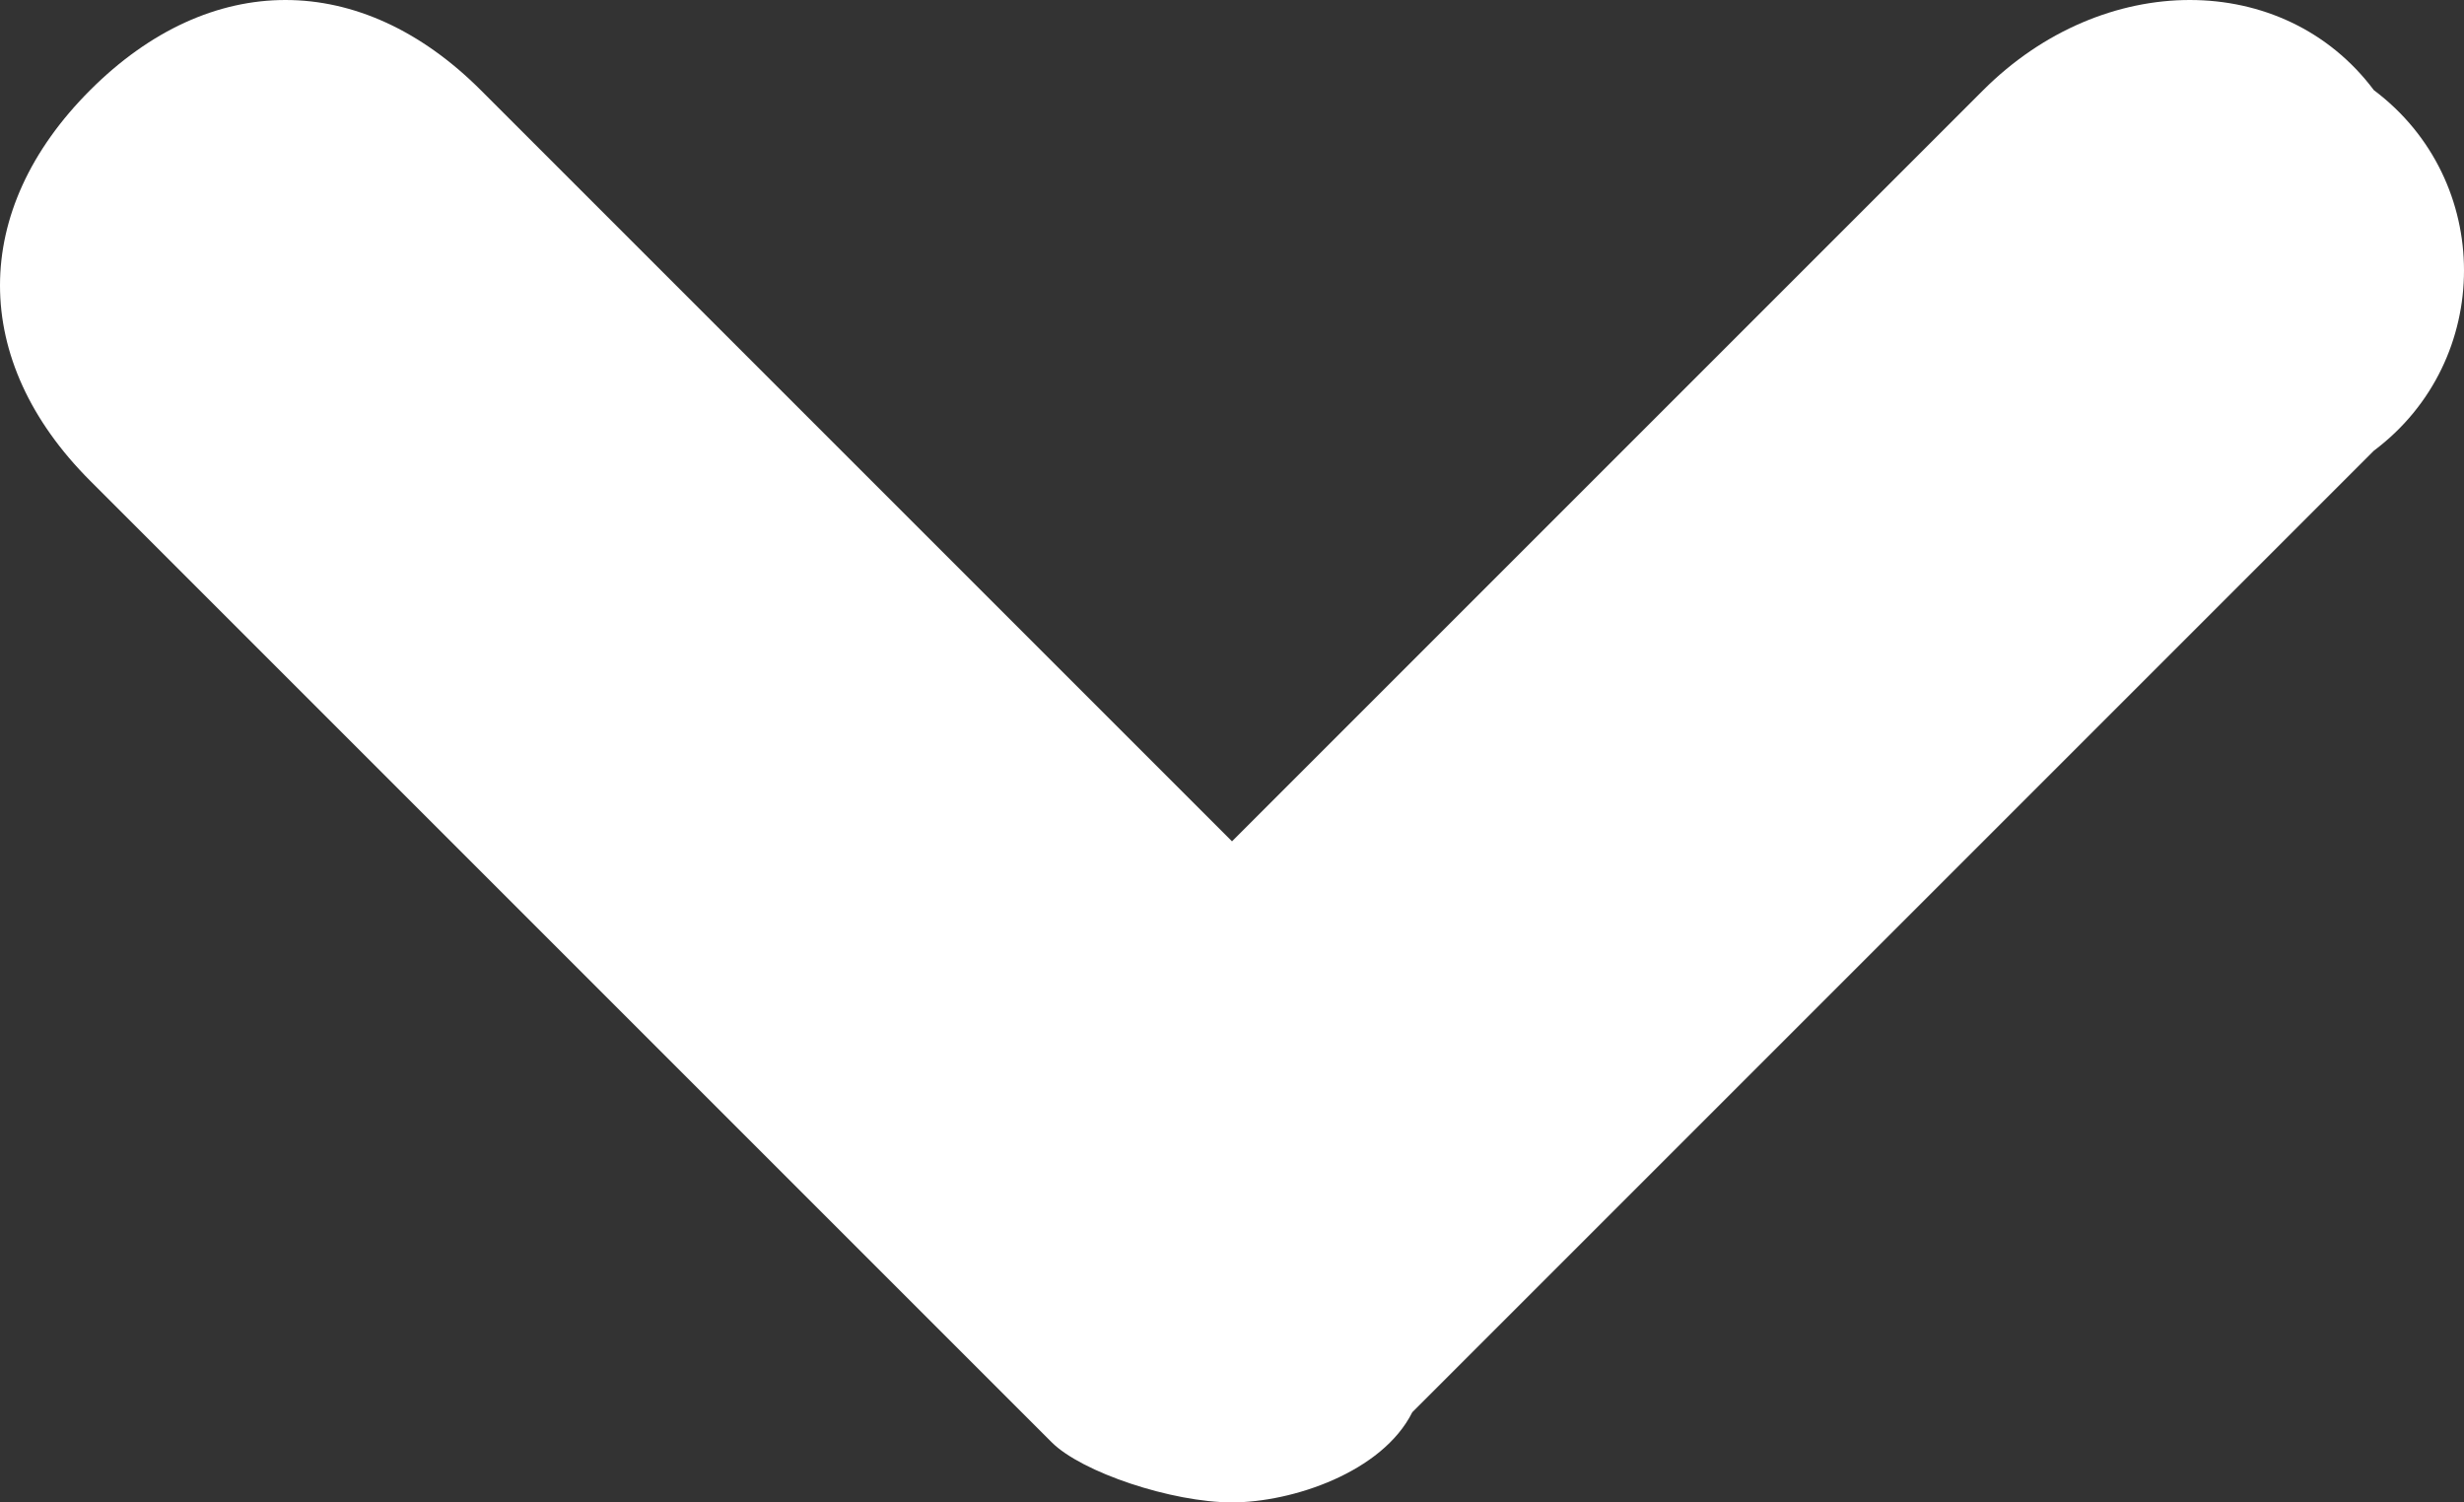
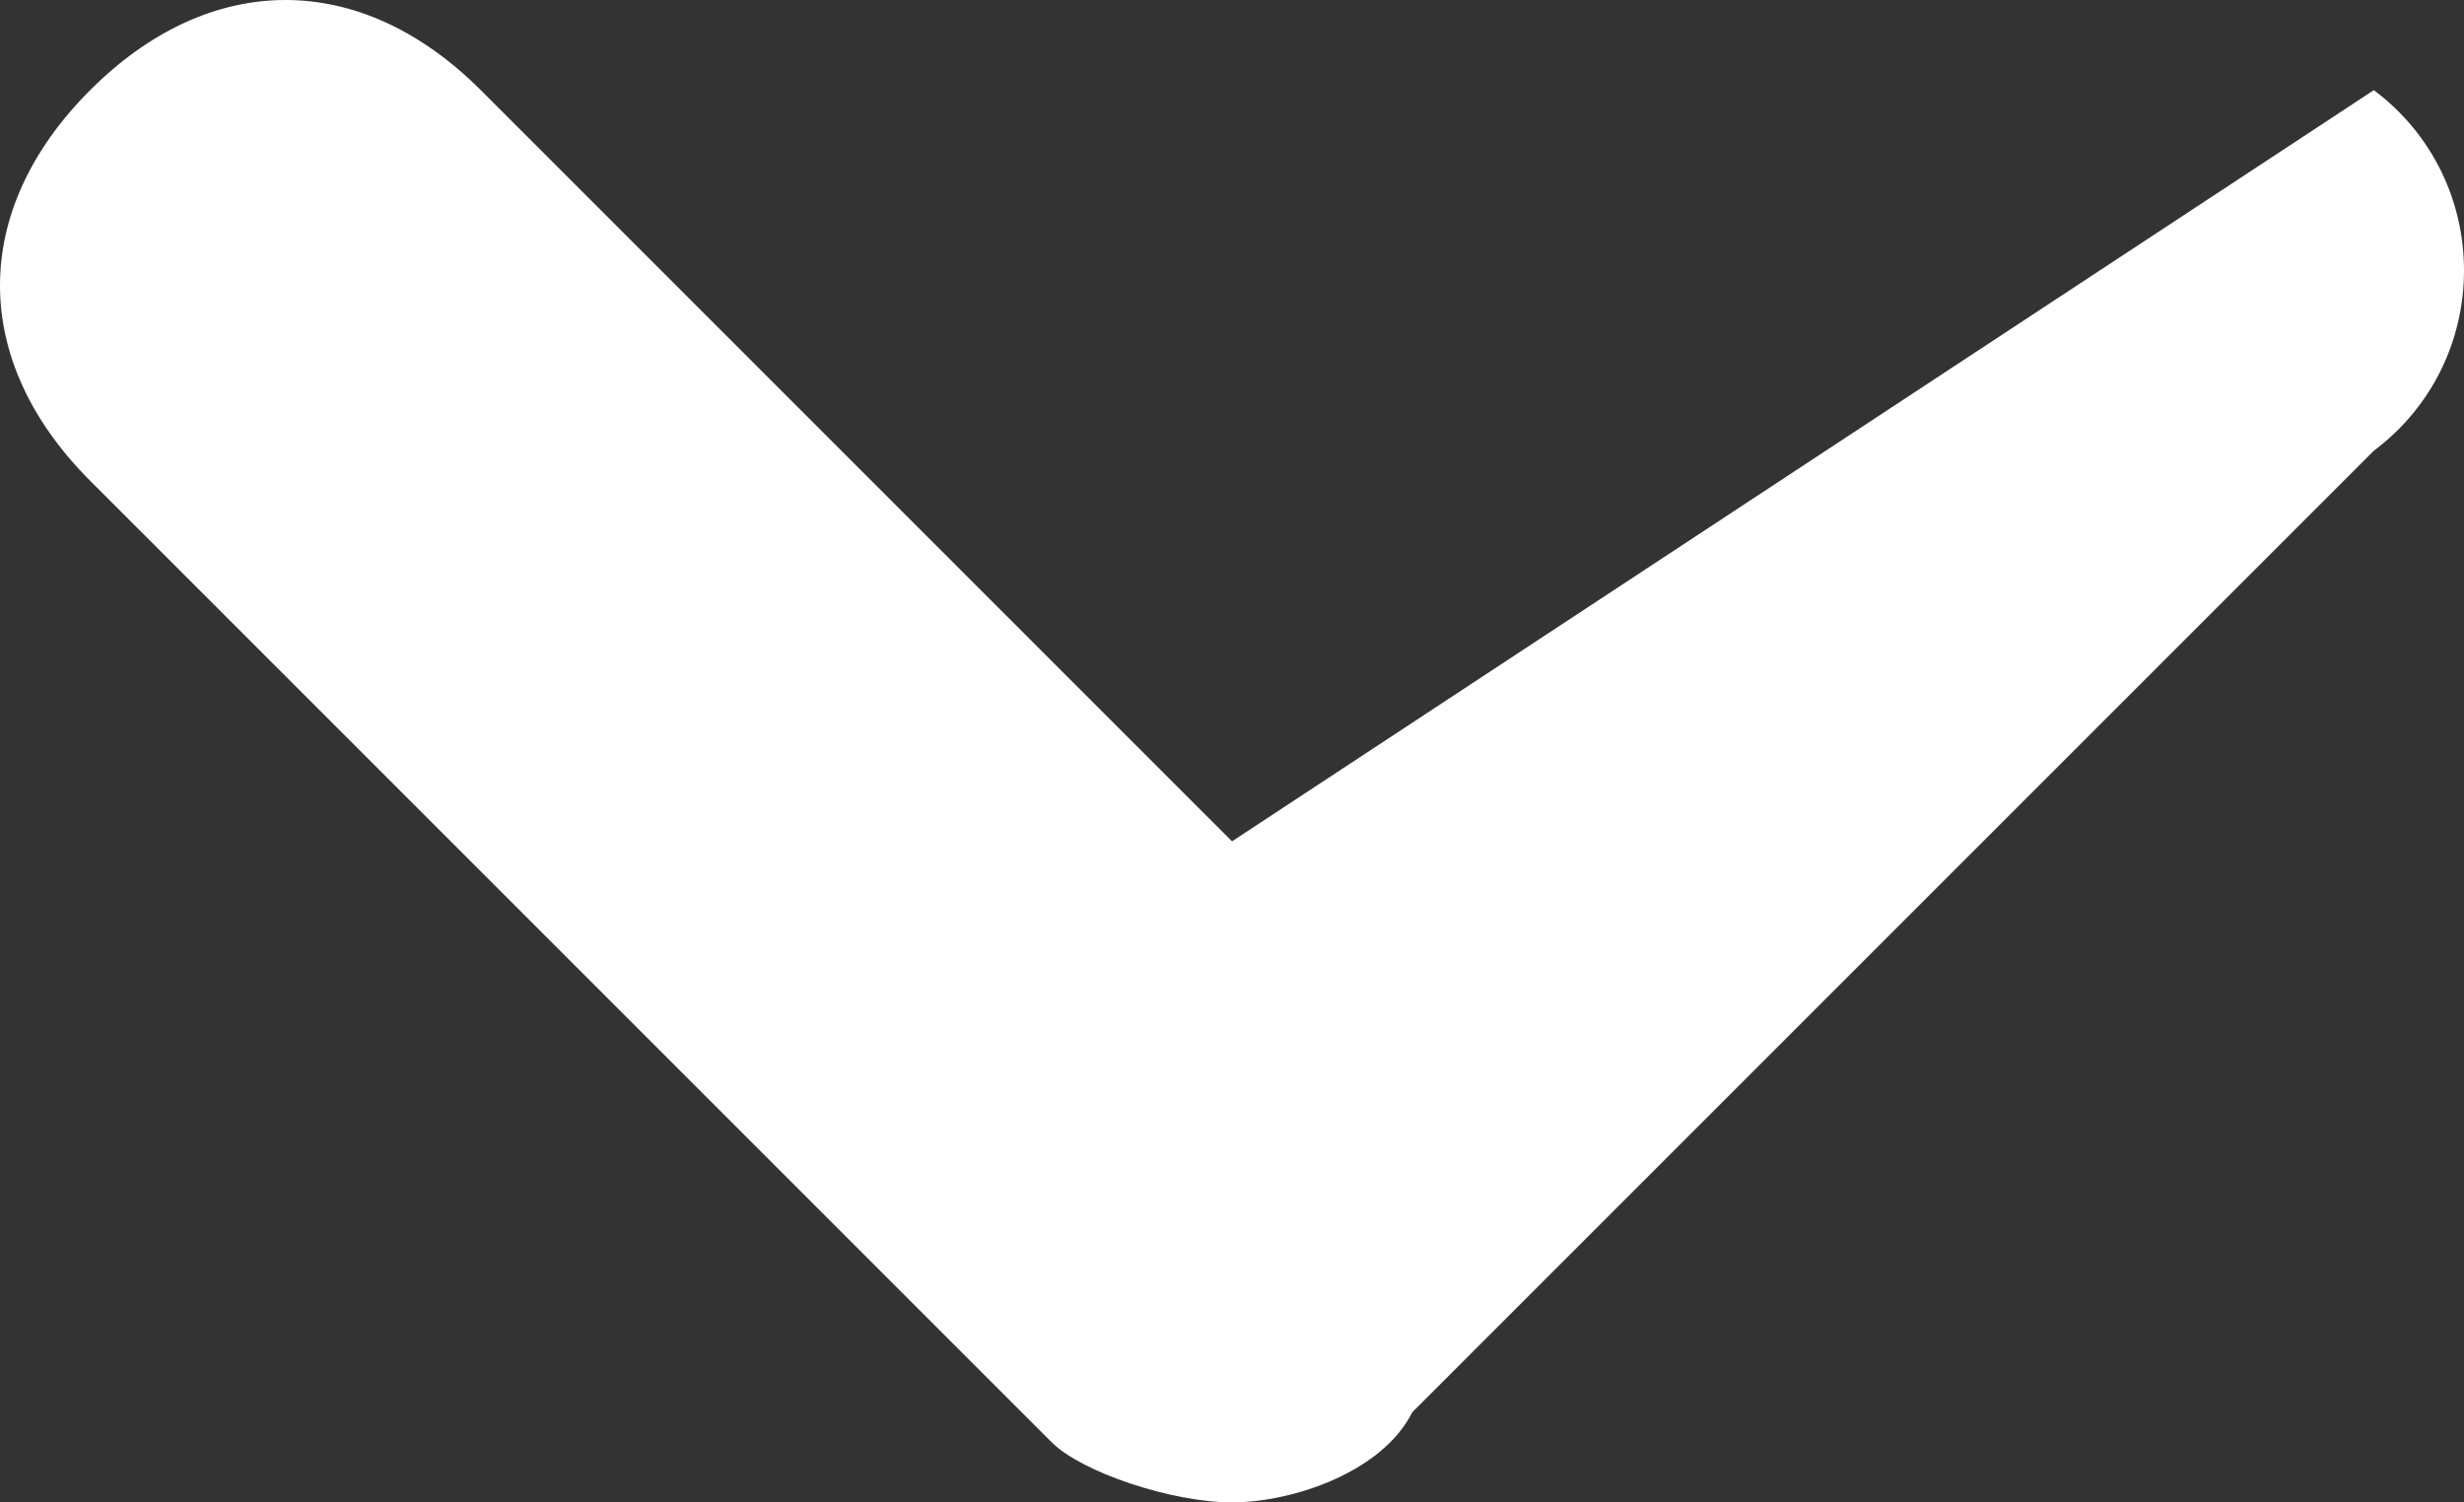
<svg xmlns="http://www.w3.org/2000/svg" version="1.1" id="Isolation_Mode" x="0px" y="0px" viewBox="0 0 8.2 5" style="enable-background:new 0 0 8.2 5;" xml:space="preserve">
  <rect x="0" y="0" width="8.2" height="5" fill="#333333" stroke="none" />
  <style type="text/css">
	.st0{fill:#FFFFFF;}
</style>
-   <path class="st0" d="M7.9,0.3C7.6-0.1,7-0.1,6.6,0.3L4.1,2.8L1.6,0.3c-0.4-0.4-0.9-0.4-1.3,0c-0.4,0.4-0.4,0.9,0,1.3l3.2,3.2  C3.6,4.9,3.9,5,4.1,5c0.2,0,0.5-0.1,0.6-0.3l3.2-3.2C8.3,1.2,8.3,0.6,7.9,0.3z" />
+   <path class="st0" d="M7.9,0.3L4.1,2.8L1.6,0.3c-0.4-0.4-0.9-0.4-1.3,0c-0.4,0.4-0.4,0.9,0,1.3l3.2,3.2  C3.6,4.9,3.9,5,4.1,5c0.2,0,0.5-0.1,0.6-0.3l3.2-3.2C8.3,1.2,8.3,0.6,7.9,0.3z" />
</svg>